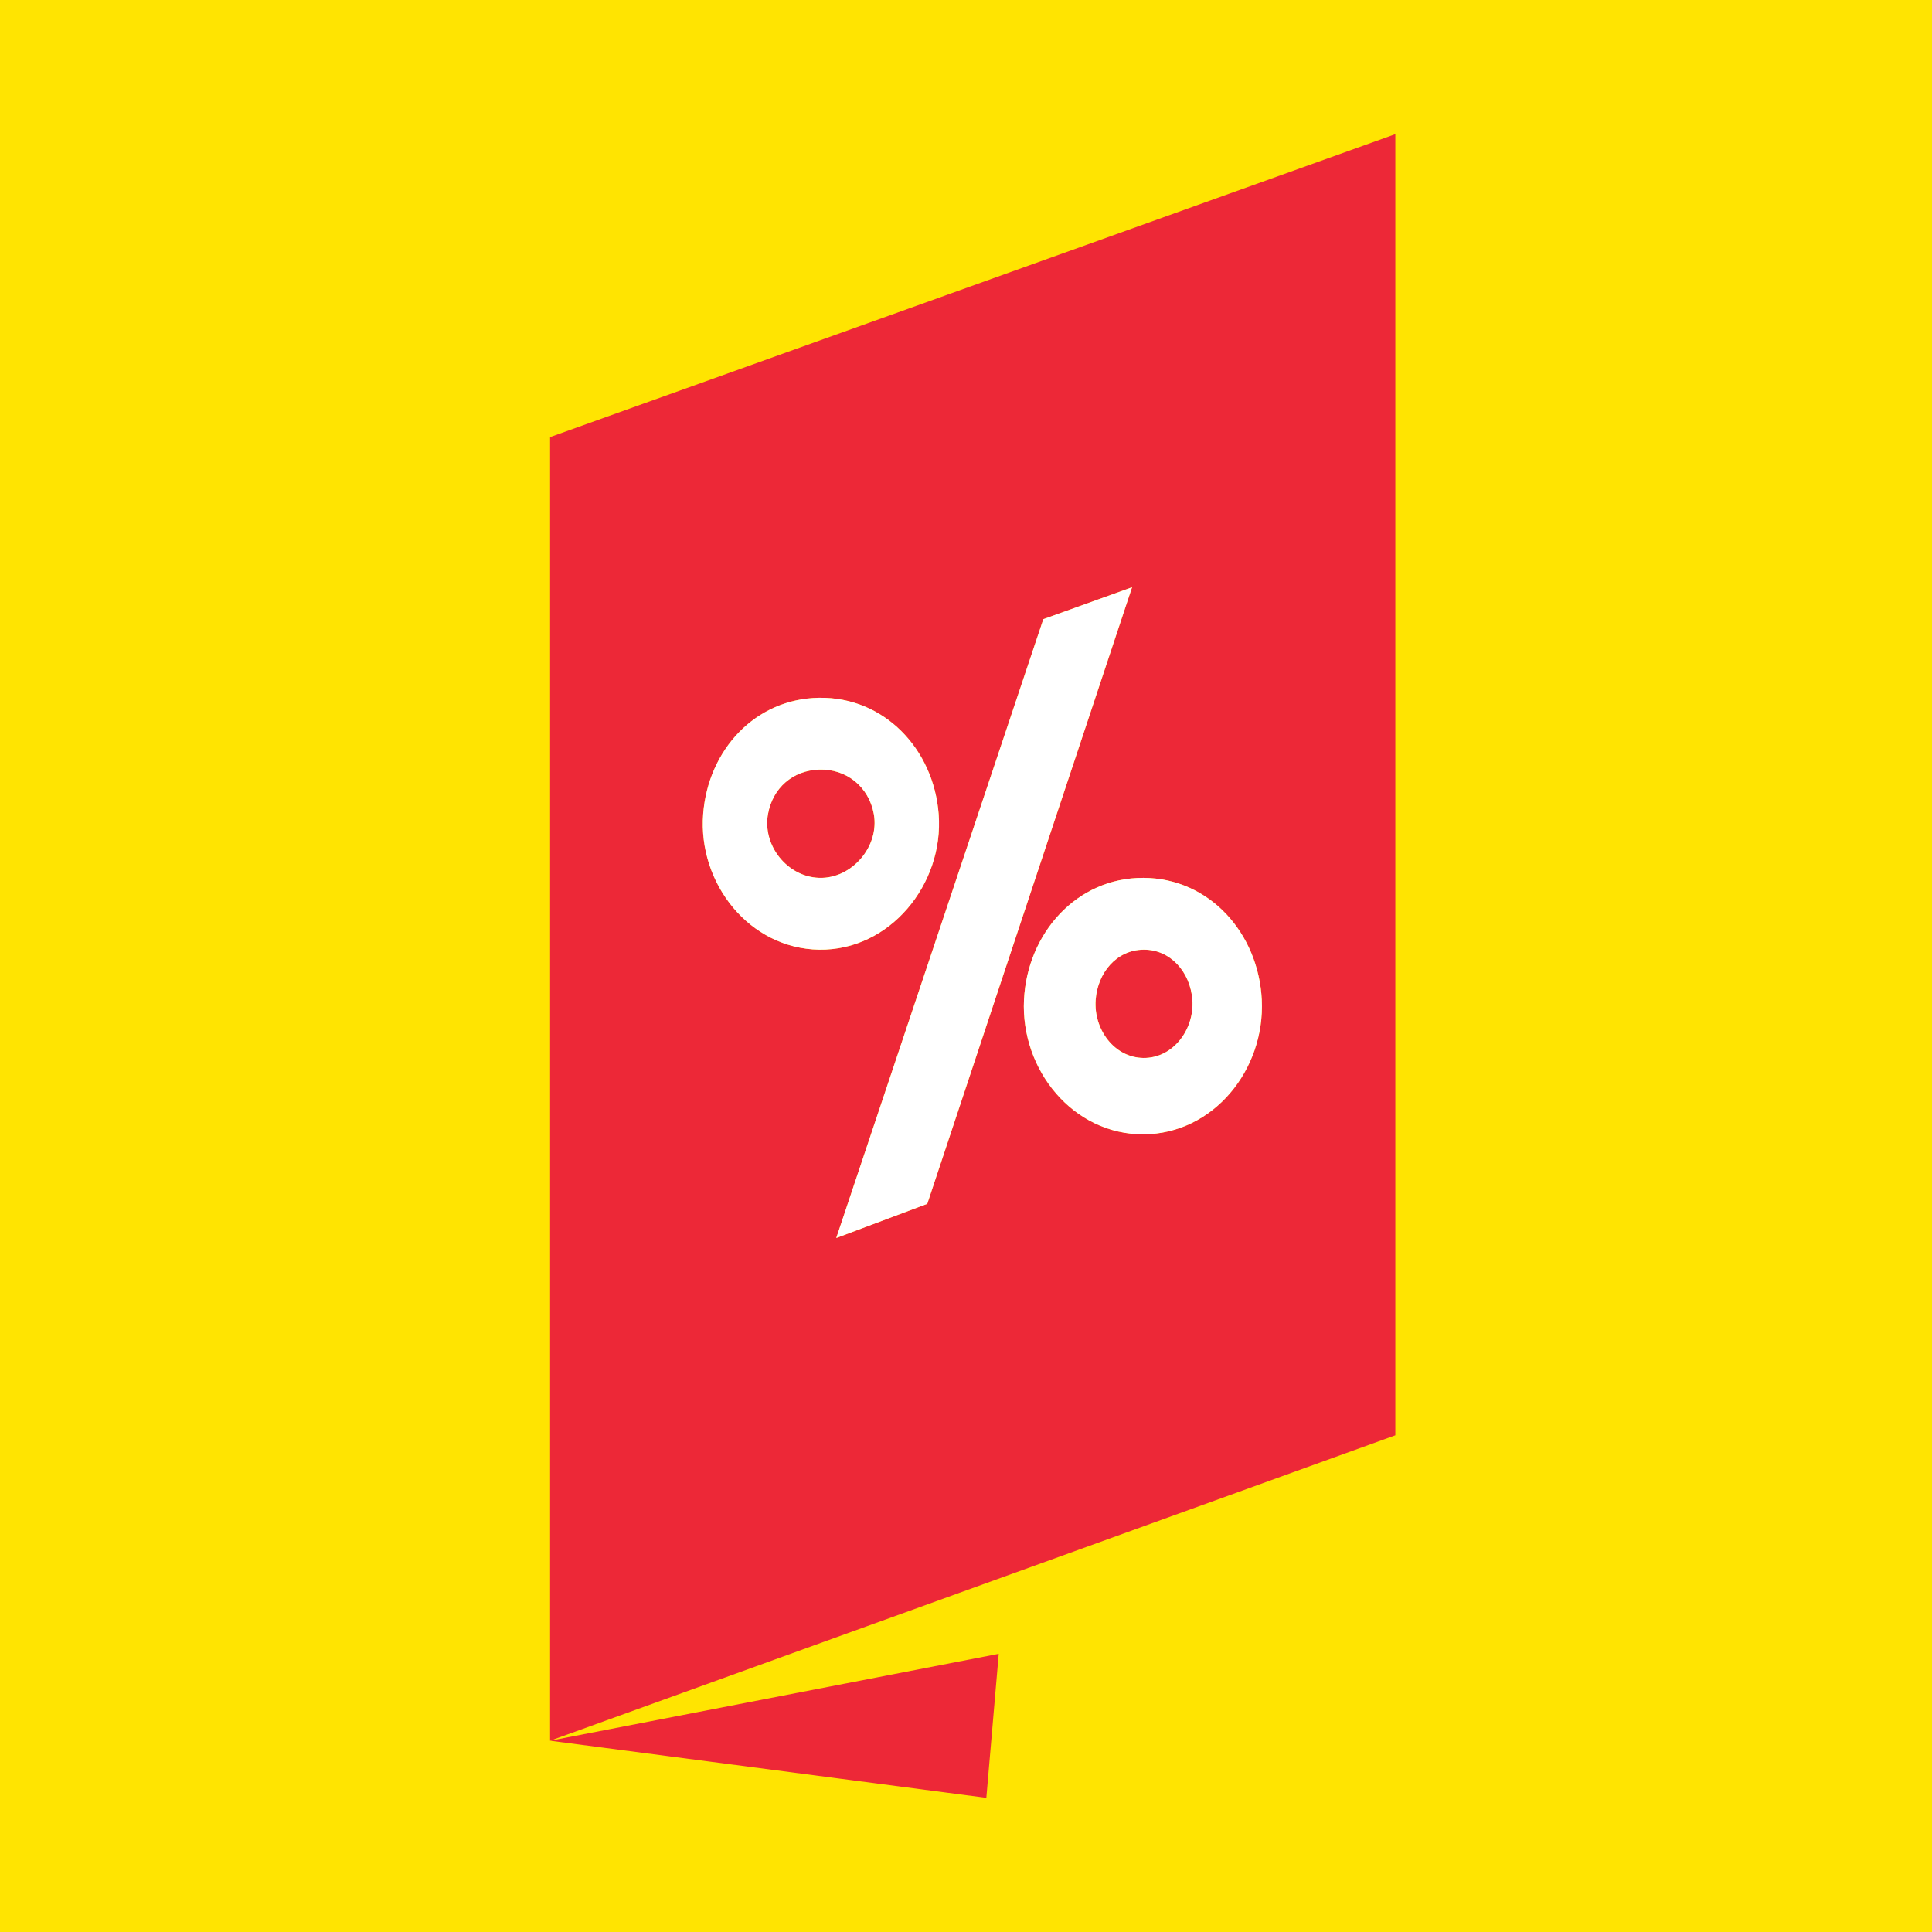
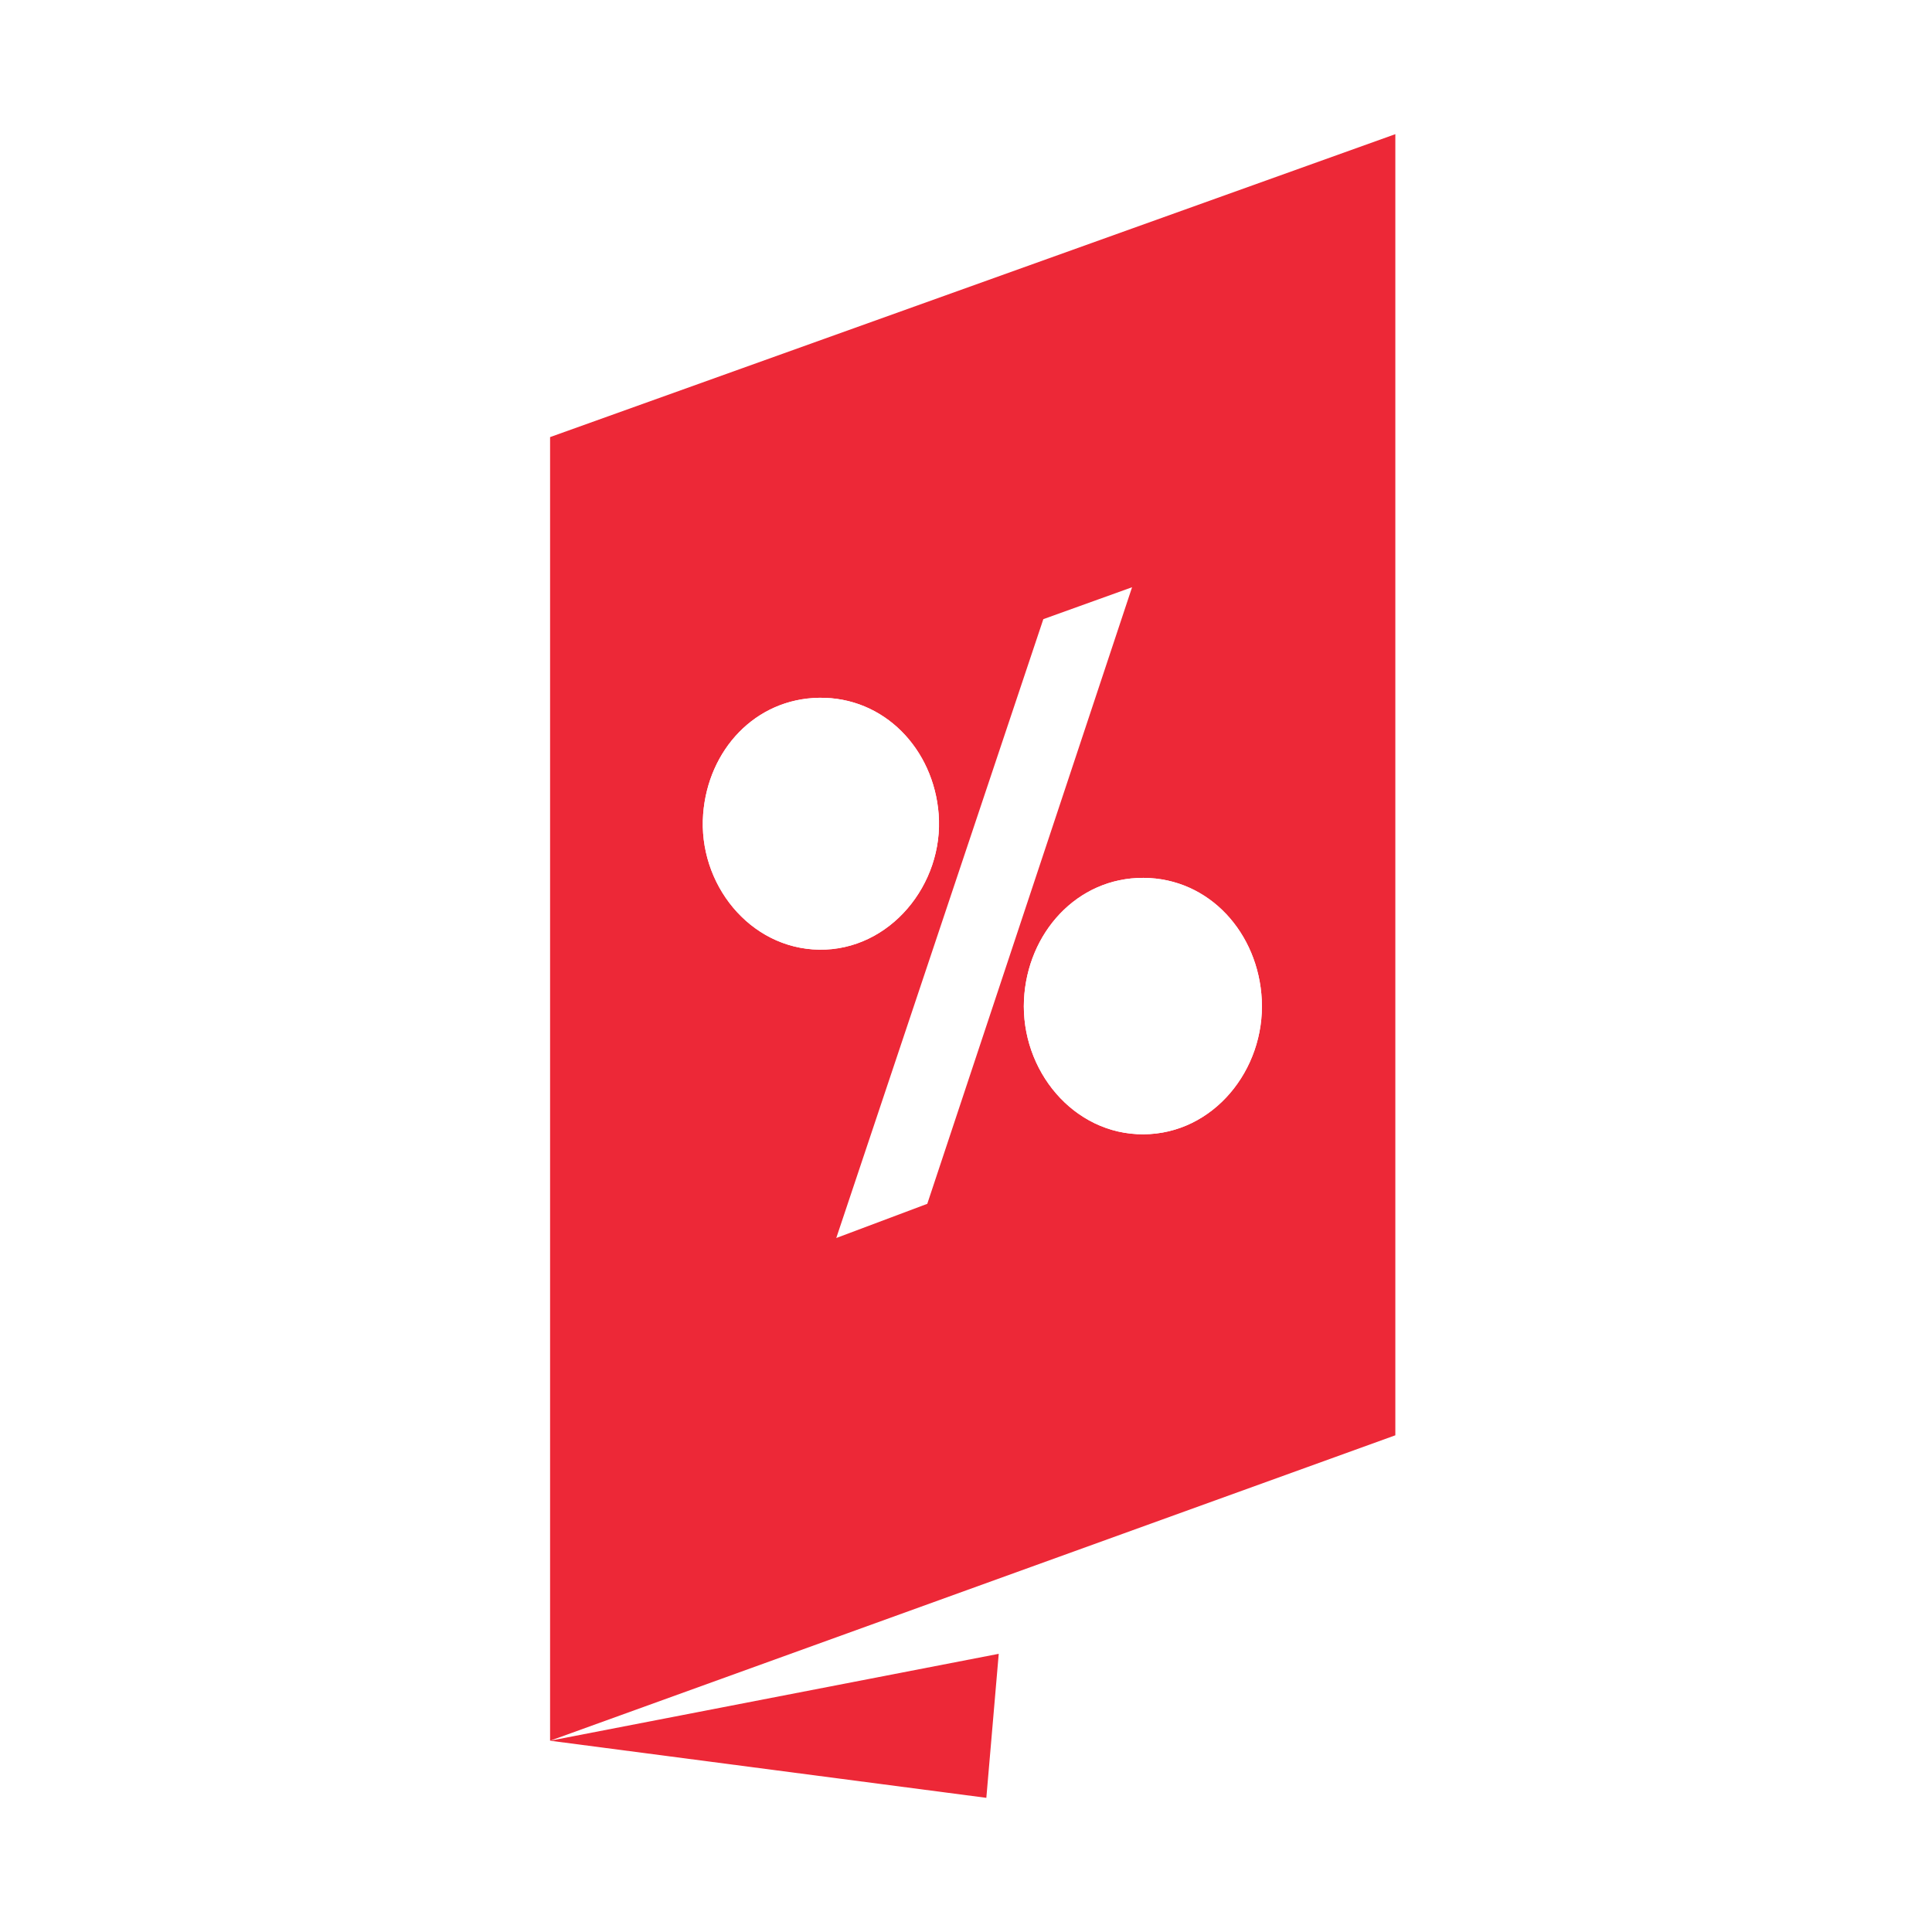
<svg xmlns="http://www.w3.org/2000/svg" width="144" height="144" viewBox="0 0 144 144" fill="none">
-   <rect width="144" height="144" fill="#FFE401" />
  <path fill-rule="evenodd" clip-rule="evenodd" d="M104 10L41 32.579V129.743L104 106.979V10ZM84.378 43.769L77.764 46.148L62.33 92.274L69.114 89.726L84.378 43.769ZM94.045 74.52C93.804 69.576 90.168 65.454 85.226 65.431C80.262 65.407 76.564 69.553 76.322 74.52C76.067 79.754 79.995 84.569 85.226 84.544C90.435 84.519 94.299 79.732 94.045 74.52ZM69.962 60.674C69.59 55.832 65.906 51.939 61.058 52.009C56.282 52.078 52.775 55.903 52.409 60.674C52.011 65.858 55.869 70.708 61.058 70.783C66.313 70.858 70.366 65.923 69.962 60.674Z" fill="#ED2837" />
  <path d="M74.44 123.266L41 129.743L73.516 134L74.44 123.266Z" fill="#ED2837" />
-   <path d="M61.058 57.361C63.105 57.296 64.762 58.655 65.129 60.674C65.566 63.081 63.5 65.508 61.058 65.431C58.681 65.355 56.817 63.019 57.242 60.674C57.595 58.73 59.087 57.424 61.058 57.361Z" fill="#ED2837" />
-   <path d="M85.226 70.783C87.263 70.759 88.723 72.485 88.873 74.52C89.034 76.727 87.435 78.878 85.226 78.853C83.038 78.827 81.504 76.706 81.665 74.52C81.812 72.508 83.212 70.806 85.226 70.783Z" fill="#ED2837" />
  <path fill-rule="evenodd" clip-rule="evenodd" d="M61.058 52.009C65.906 51.939 69.59 55.832 69.962 60.674C70.366 65.923 66.313 70.858 61.058 70.783C55.869 70.708 52.011 65.858 52.409 60.674C52.775 55.903 56.282 52.078 61.058 52.009ZM65.129 60.674C64.762 58.655 63.105 57.296 61.058 57.361C59.087 57.424 57.595 58.73 57.242 60.674C56.817 63.019 58.681 65.355 61.058 65.431C63.5 65.508 65.566 63.081 65.129 60.674Z" fill="white" />
-   <path d="M77.764 46.148L84.378 43.769L69.114 89.726L62.33 92.274L77.764 46.148Z" fill="white" />
  <path fill-rule="evenodd" clip-rule="evenodd" d="M85.226 65.431C90.168 65.454 93.804 69.576 94.045 74.52C94.299 79.732 90.435 84.519 85.226 84.544C79.995 84.569 76.067 79.754 76.322 74.52C76.564 69.553 80.262 65.407 85.226 65.431ZM88.873 74.52C88.723 72.485 87.263 70.759 85.226 70.783C83.212 70.806 81.812 72.508 81.665 74.52C81.504 76.706 83.038 78.827 85.226 78.853C87.435 78.878 89.034 76.727 88.873 74.52Z" fill="white" />
</svg>